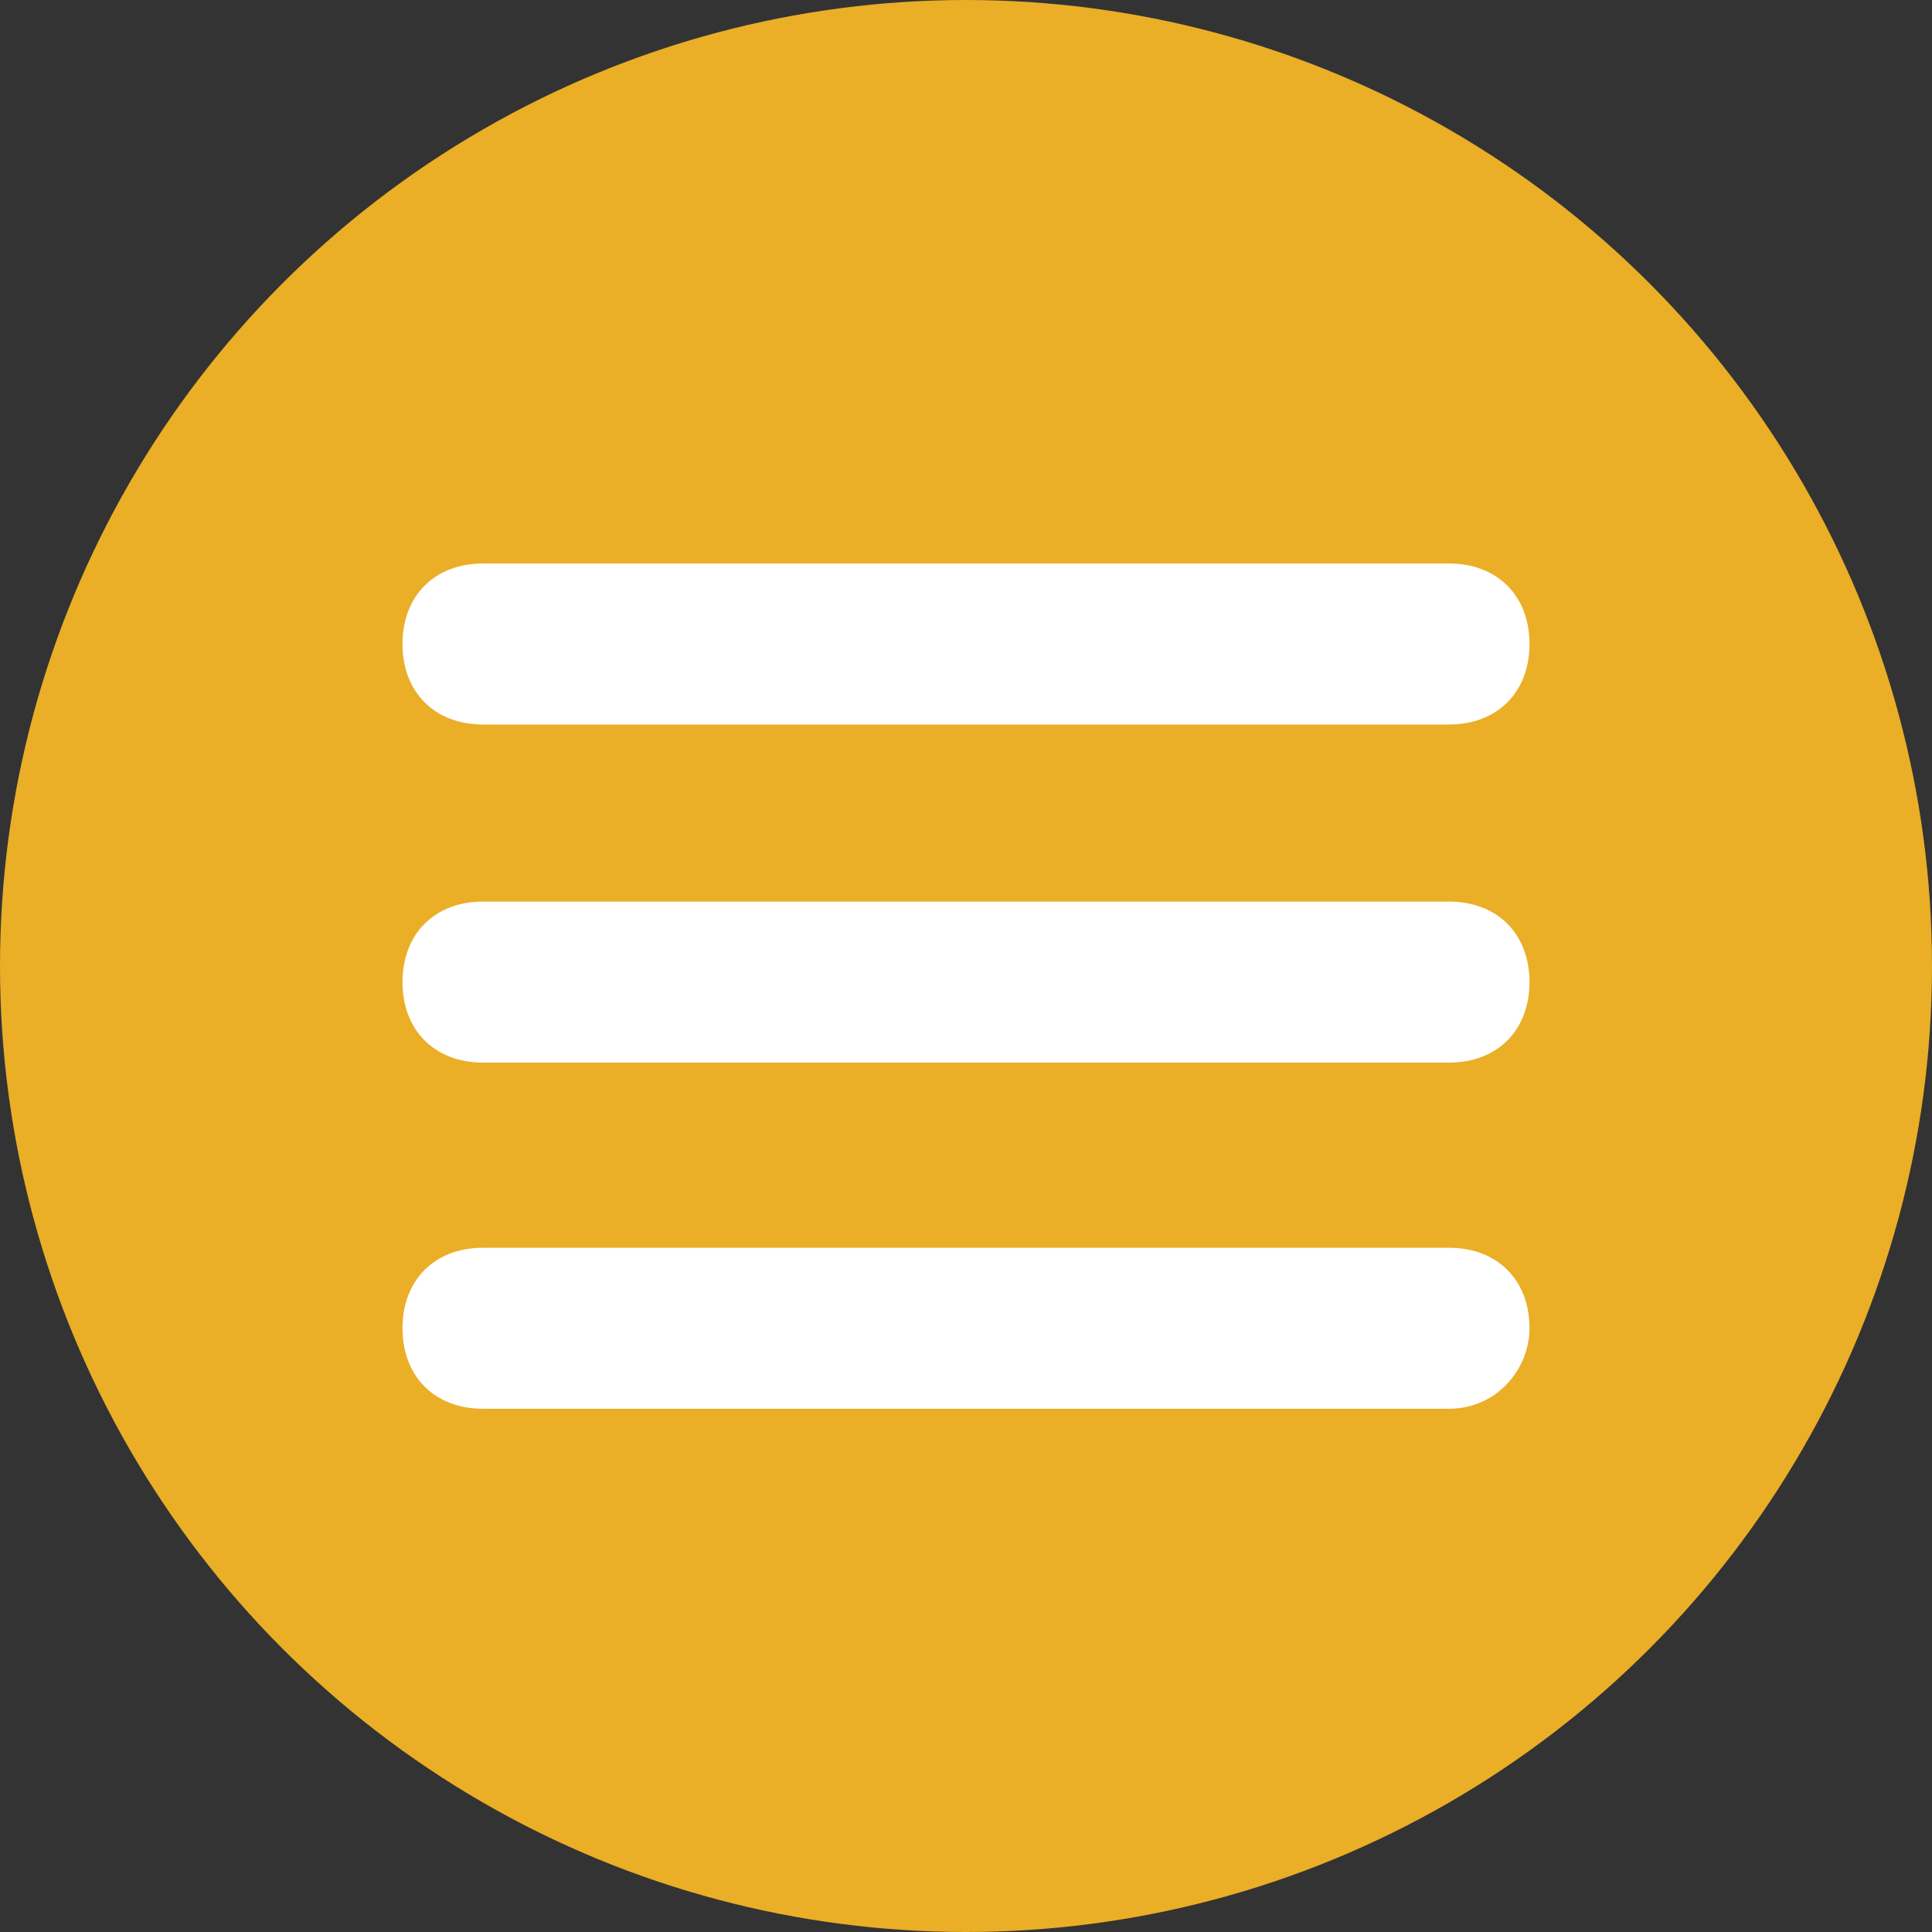
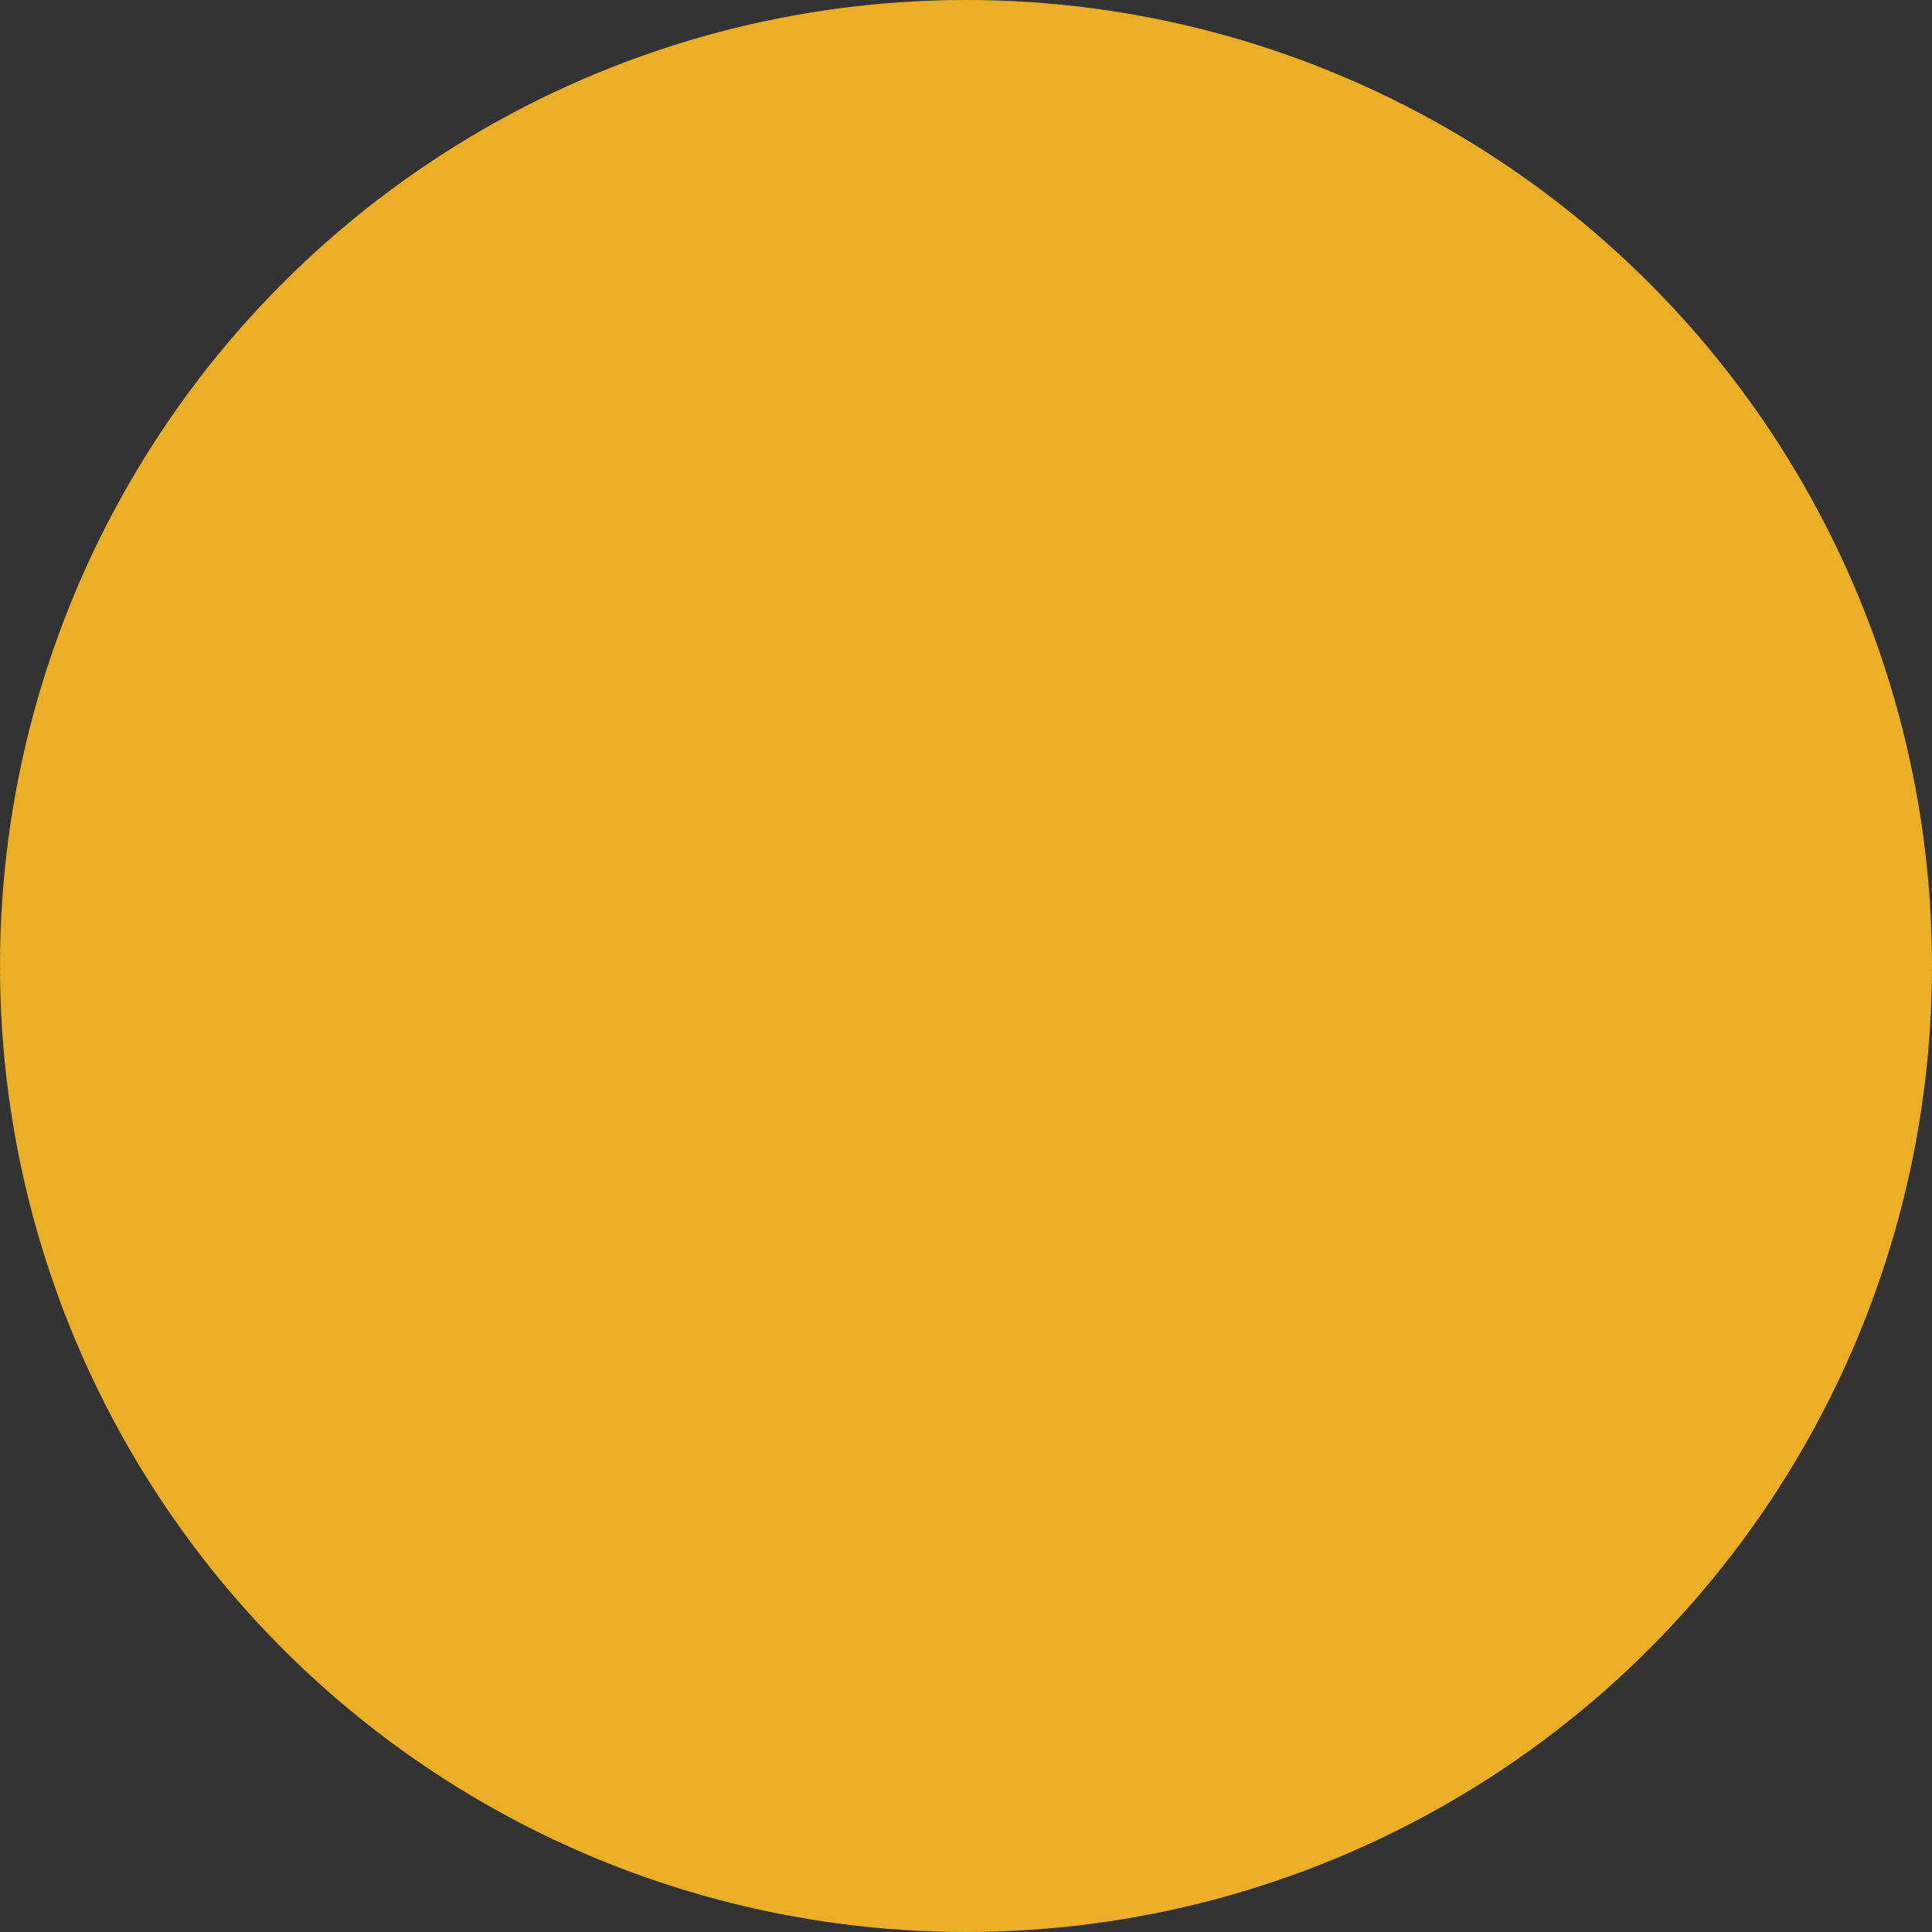
<svg xmlns="http://www.w3.org/2000/svg" version="1.1" id="Calque_1" x="0px" y="0px" viewBox="0 0 24 24" style="enable-background:new 0 0 24 24;" xml:space="preserve">
  <rect x="0" y="0" width="24" height="24" fill="#333333" stroke="none" />
  <style type="text/css">
	.st0{fill:#EAAE27;}
	.st1{fill:#FFFFFF;}
</style>
  <title>BTN_menu_open_maron_SV</title>
  <g>
    <g id="Pictos_boutons">
      <circle class="st0" cx="12" cy="12" r="12" />
-       <path class="st1" d="M18,9H6C5.4,9,5,8.6,5,8s0.4-1,1-1h12c0.6,0,1,0.4,1,1S18.6,9,18,9z" />
-       <path class="st1" d="M18,13.2H6c-0.6,0-1-0.4-1-1s0.4-1,1-1h12c0.6,0,1,0.4,1,1S18.6,13.2,18,13.2z" />
-       <path class="st1" d="M18,17.5H6c-0.6,0-1-0.4-1-1c0-0.6,0.4-1,1-1h12c0.6,0,1,0.4,1,1C19,17,18.6,17.5,18,17.5z" />
    </g>
  </g>
</svg>